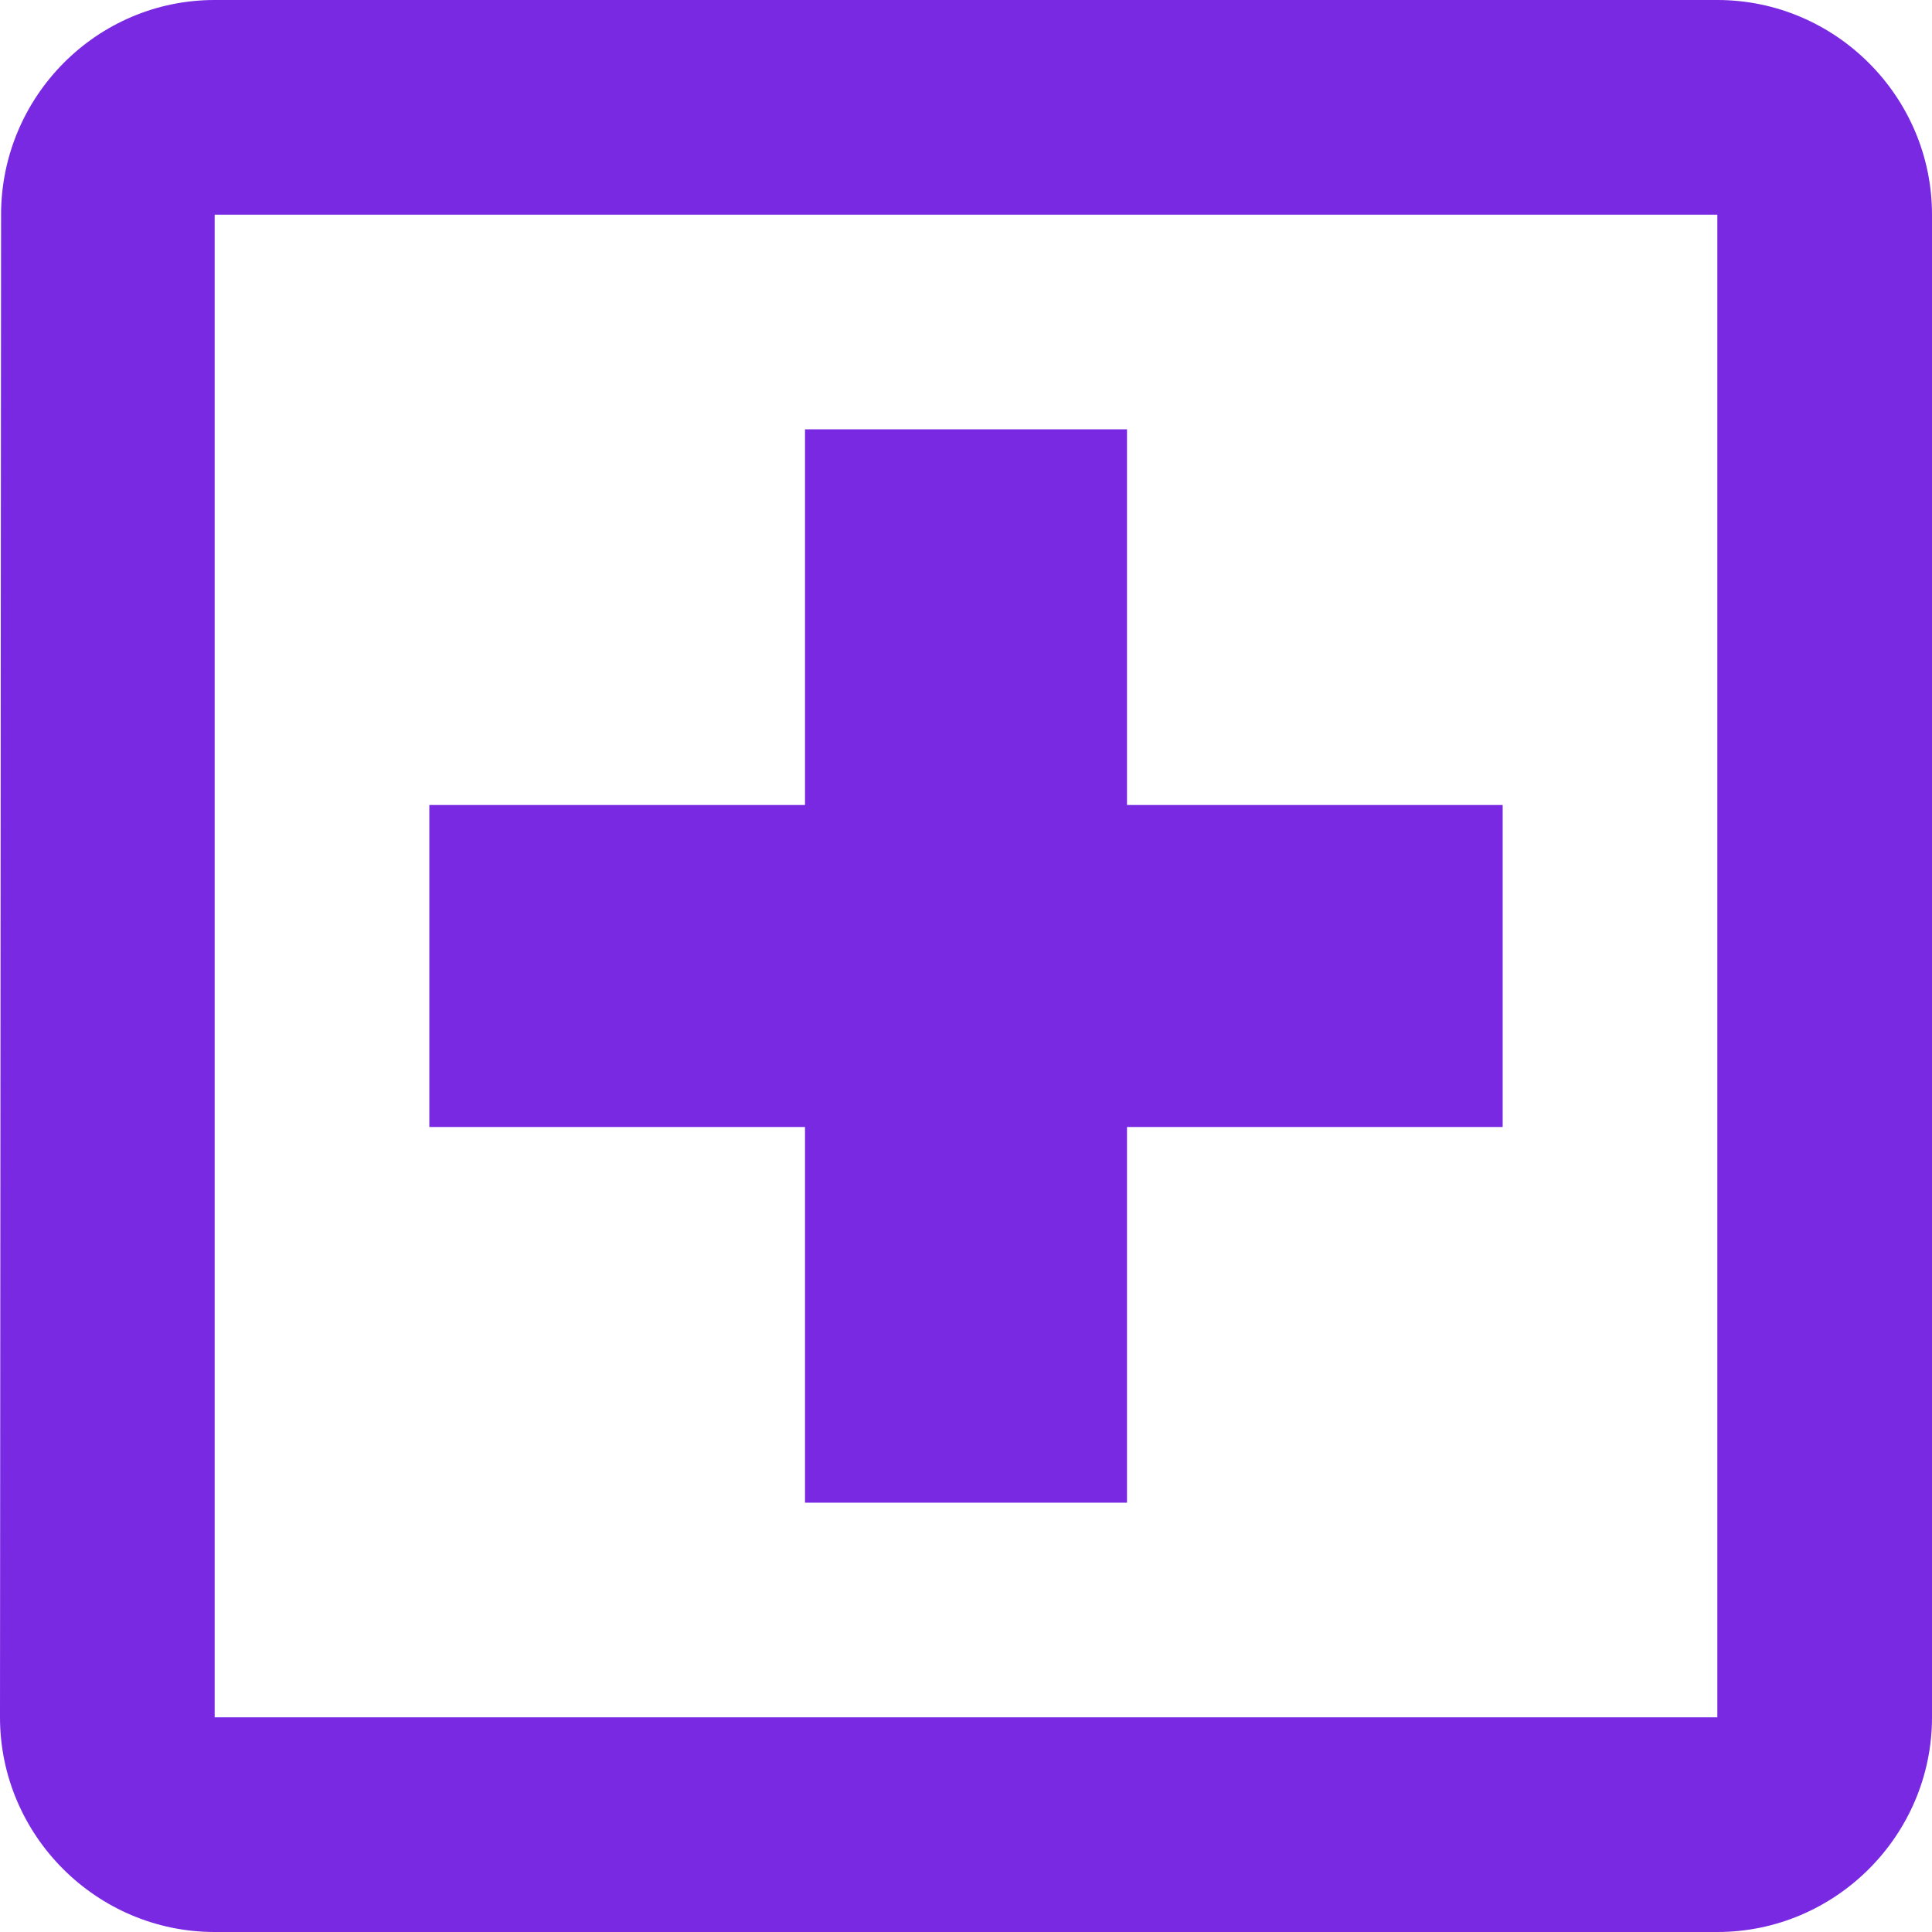
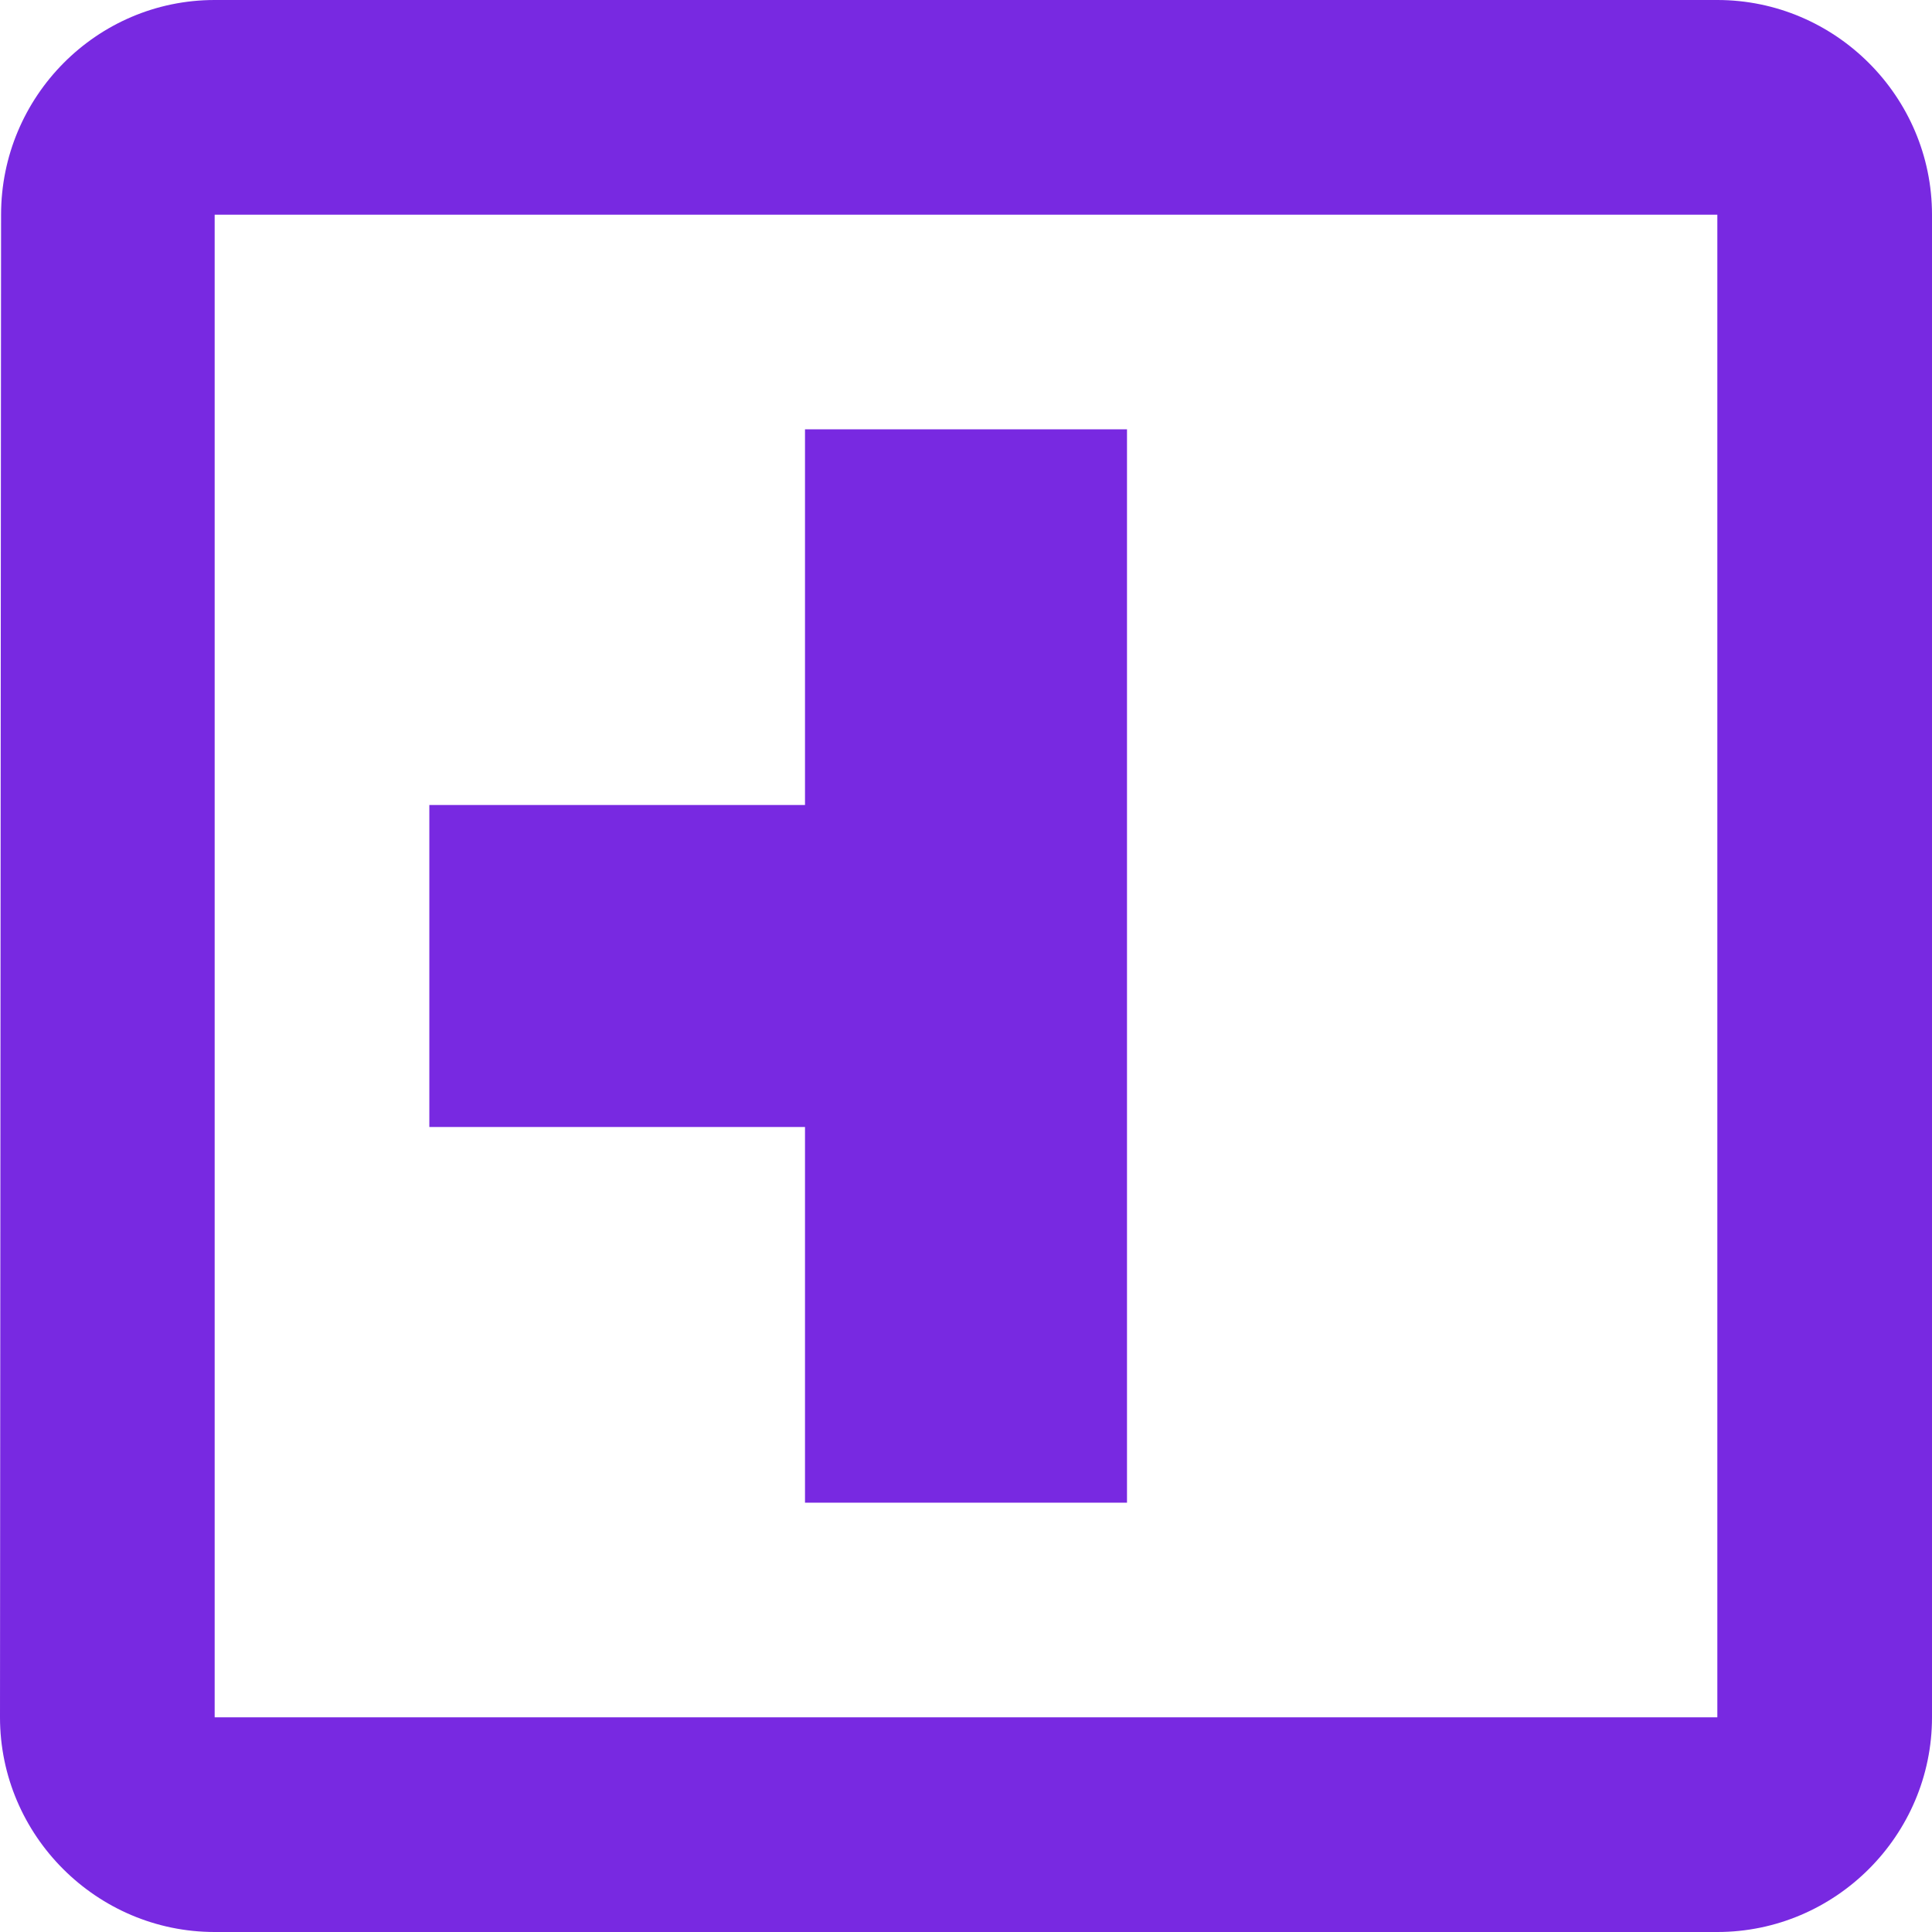
<svg xmlns="http://www.w3.org/2000/svg" width="36" height="36" viewBox="0 0 36 36" fill="none">
-   <path d="M32 0H4C1.8 0 0.02 1.8 0.02 4L0 32C0 34.2 1.8 36 4 36H32C34.2 36 36 34.2 36 32V4C36 1.8 34.2 0 32 0ZM32 32H4V4H32V32ZM15 28H21V21H28V15H21V8H15V15H8V21H15V28Z" fill="#7829E1" />
+   <path d="M32 0H4C1.8 0 0.02 1.8 0.02 4L0 32C0 34.2 1.8 36 4 36H32C34.2 36 36 34.2 36 32V4C36 1.8 34.2 0 32 0ZM32 32H4V4H32V32ZM15 28H21V21V15H21V8H15V15H8V21H15V28Z" fill="#7829E1" />
</svg>